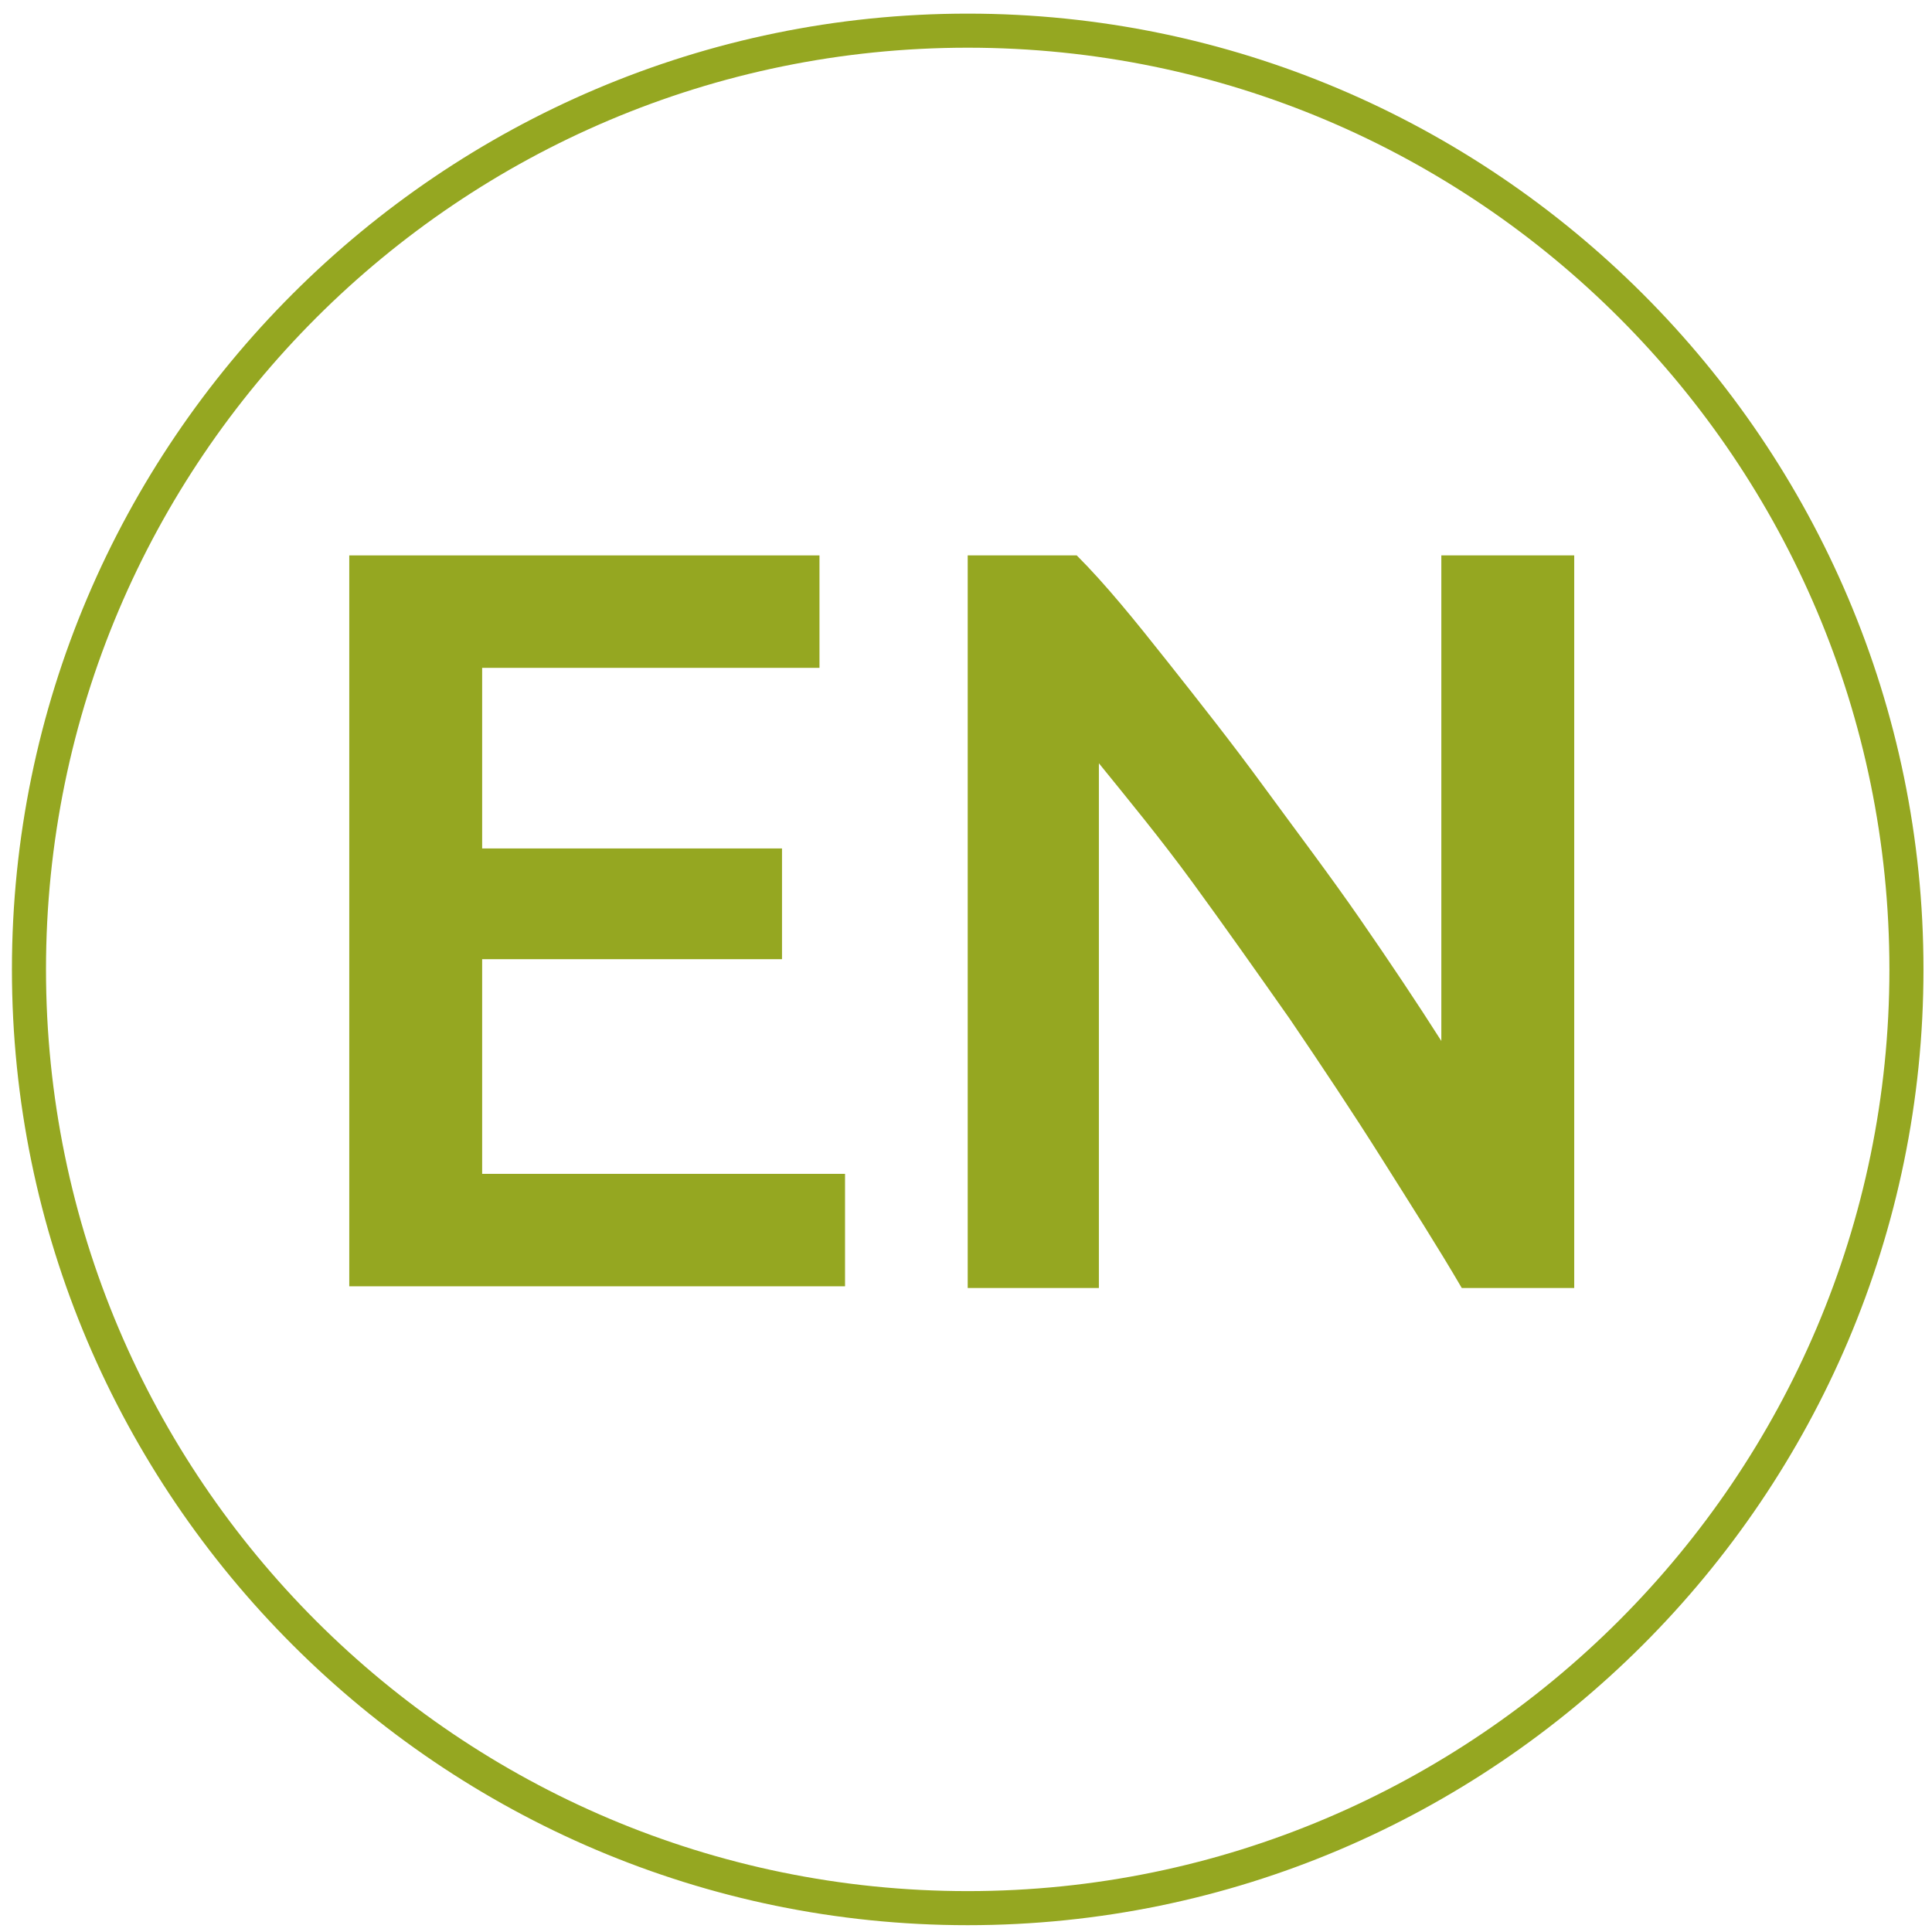
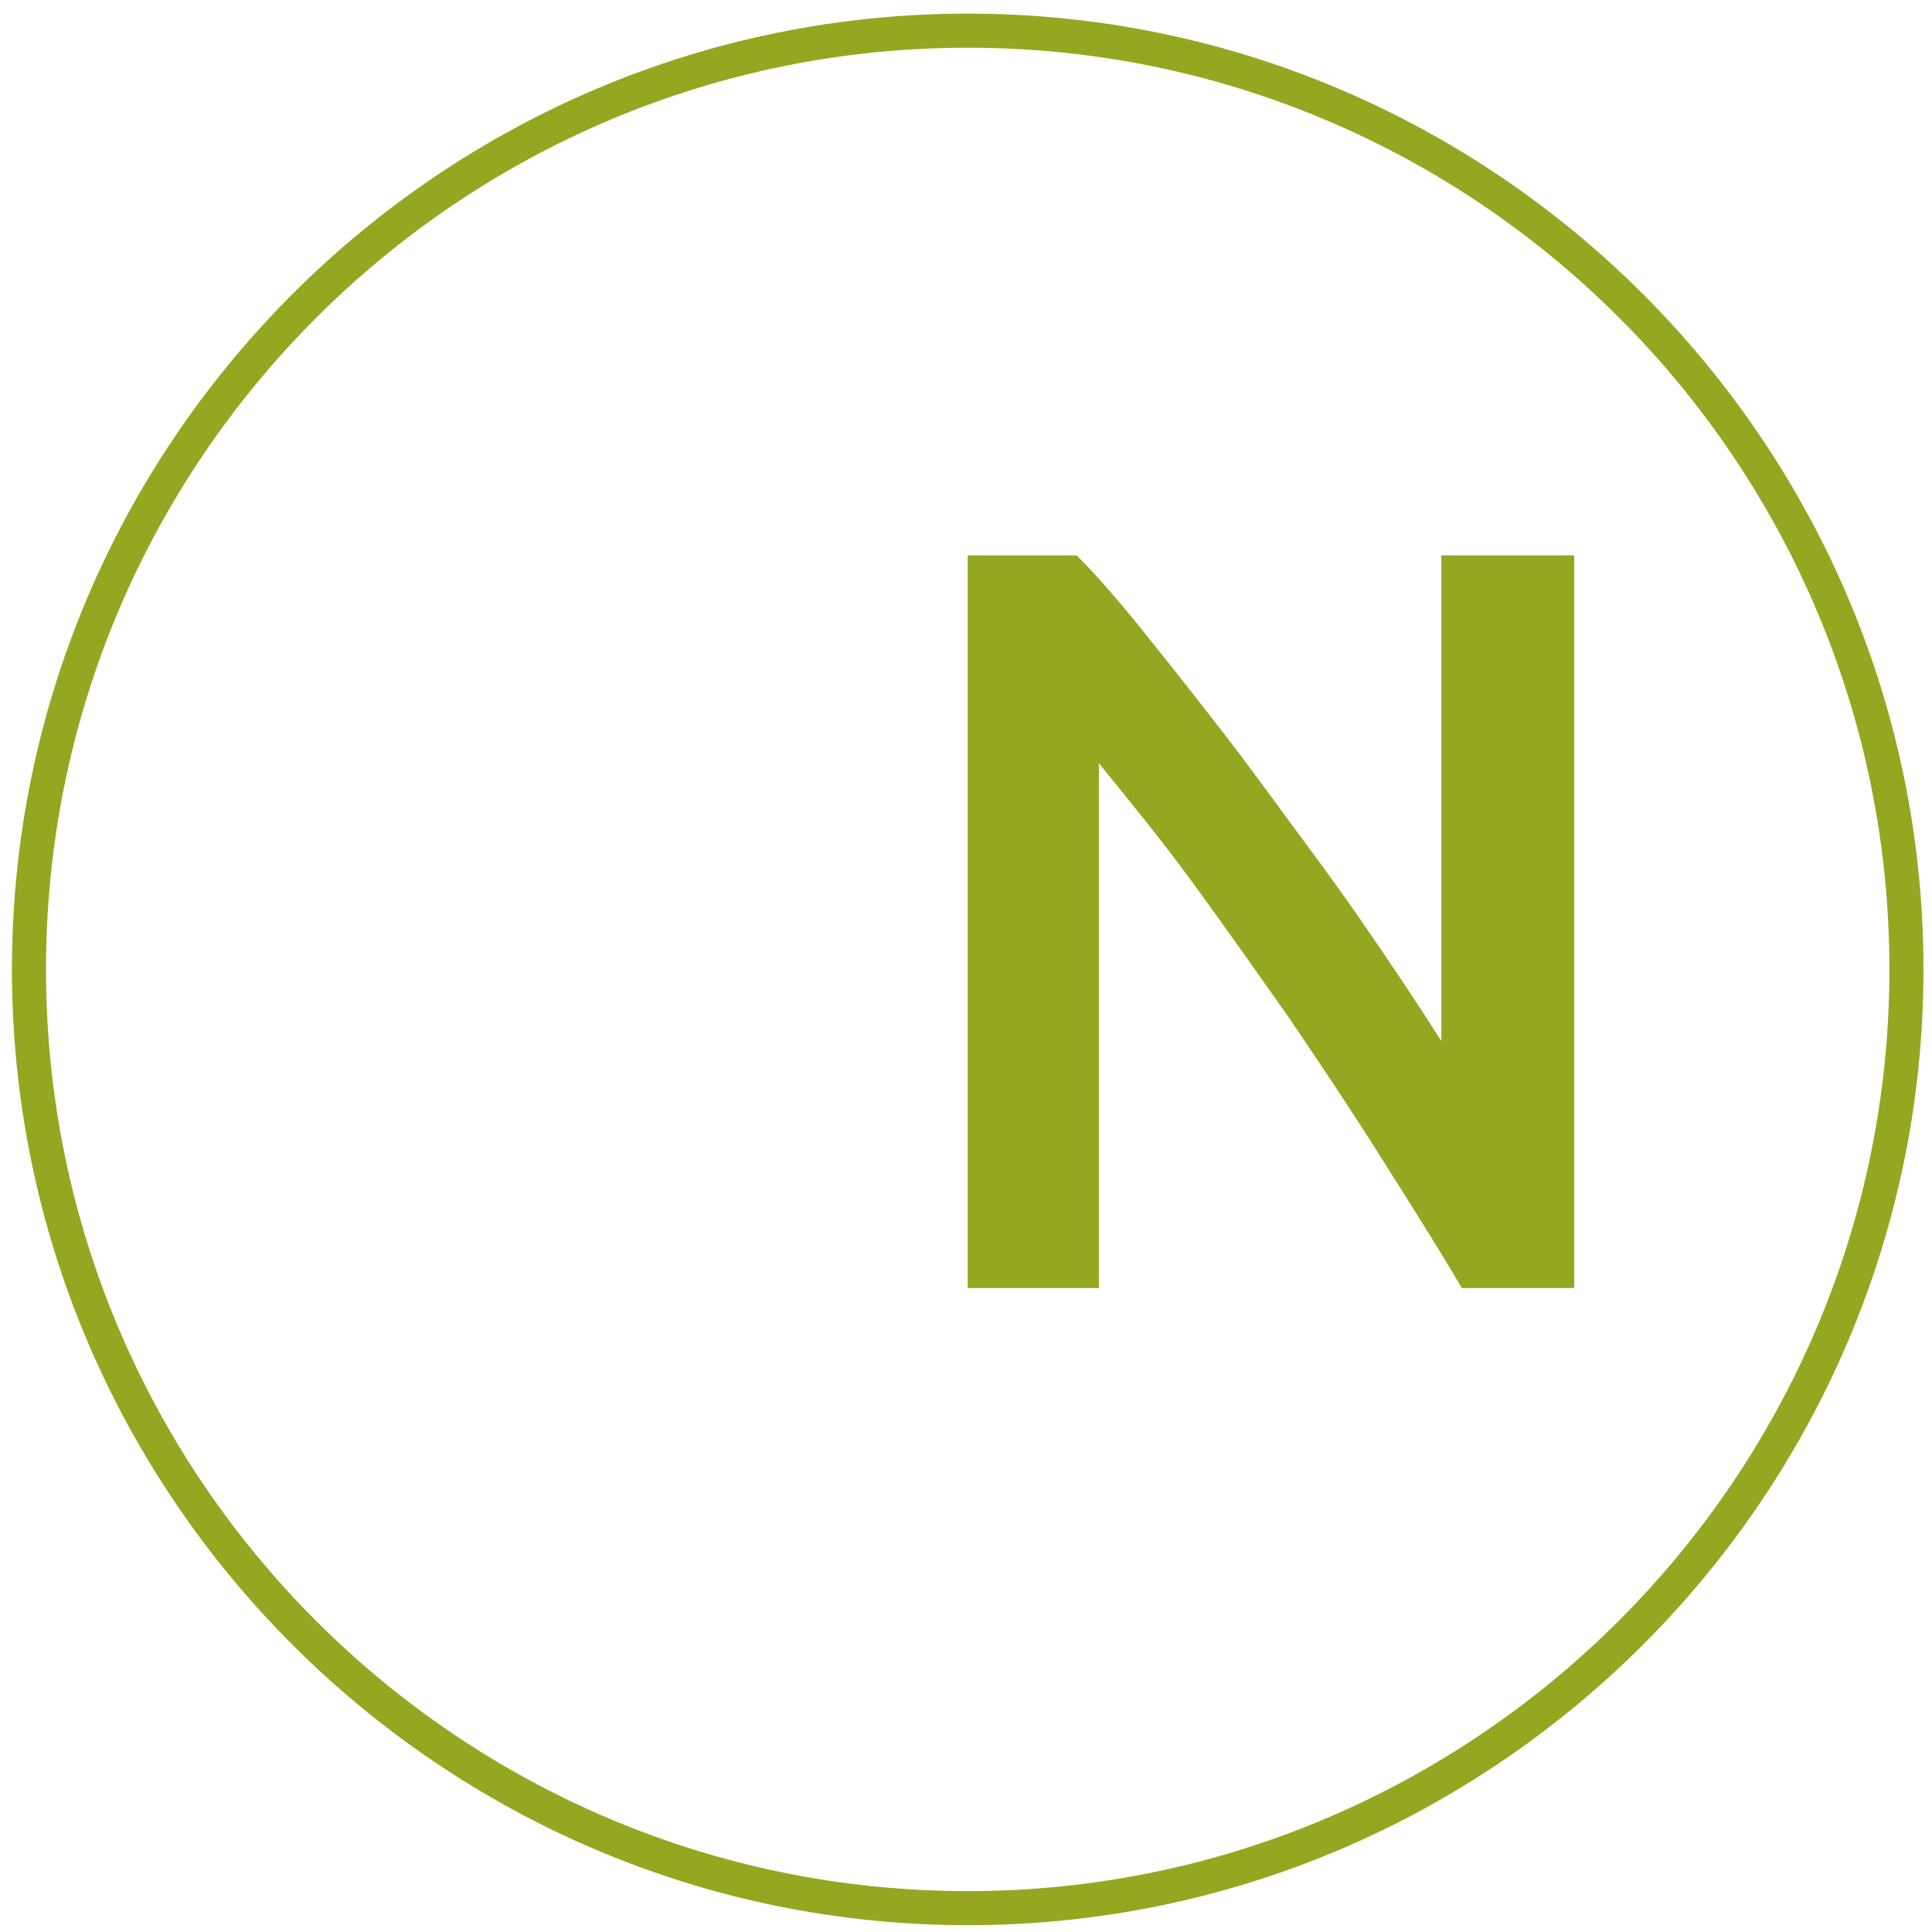
<svg xmlns="http://www.w3.org/2000/svg" version="1.1" viewBox="0 0 113.4 113.4">
  <defs>
    <style>
      .st0 {
        fill: #95a721;
      }
    </style>
  </defs>
  <g id="Laag_1">
    <path class="st0" d="M56.8,113C25.9,113,.7,87.8.7,56.9S25.9.8,56.8.8s56.1,25.2,56.1,56.1-25.2,56.1-56.1,56.1ZM56.8,2.8C27,2.8,2.7,27,2.7,56.9s24.3,54.1,54.1,54.1,54.1-24.3,54.1-54.1S86.7,2.8,56.8,2.8Z" />
  </g>
  <g id="EN">
    <g>
-       <path class="st0" d="M20.5,75.6v-43h27.6v6.6h-19.8v10.6h17.6v6.5h-17.6v12.6h21.3v6.6h-29.1Z" />
      <path class="st0" d="M85.8,75.6c-1.4-2.4-3-4.9-4.7-7.6-1.7-2.7-3.5-5.4-5.4-8.2-1.9-2.7-3.8-5.4-5.7-8-1.9-2.6-3.8-4.9-5.5-7v30.8h-7.7v-43h6.4c1.7,1.7,3.4,3.8,5.3,6.2,1.9,2.4,3.8,4.8,5.7,7.4,1.9,2.6,3.8,5.1,5.6,7.7,1.8,2.6,3.4,5,4.8,7.2v-28.5h7.8v43h-6.6Z" />
    </g>
  </g>
</svg>